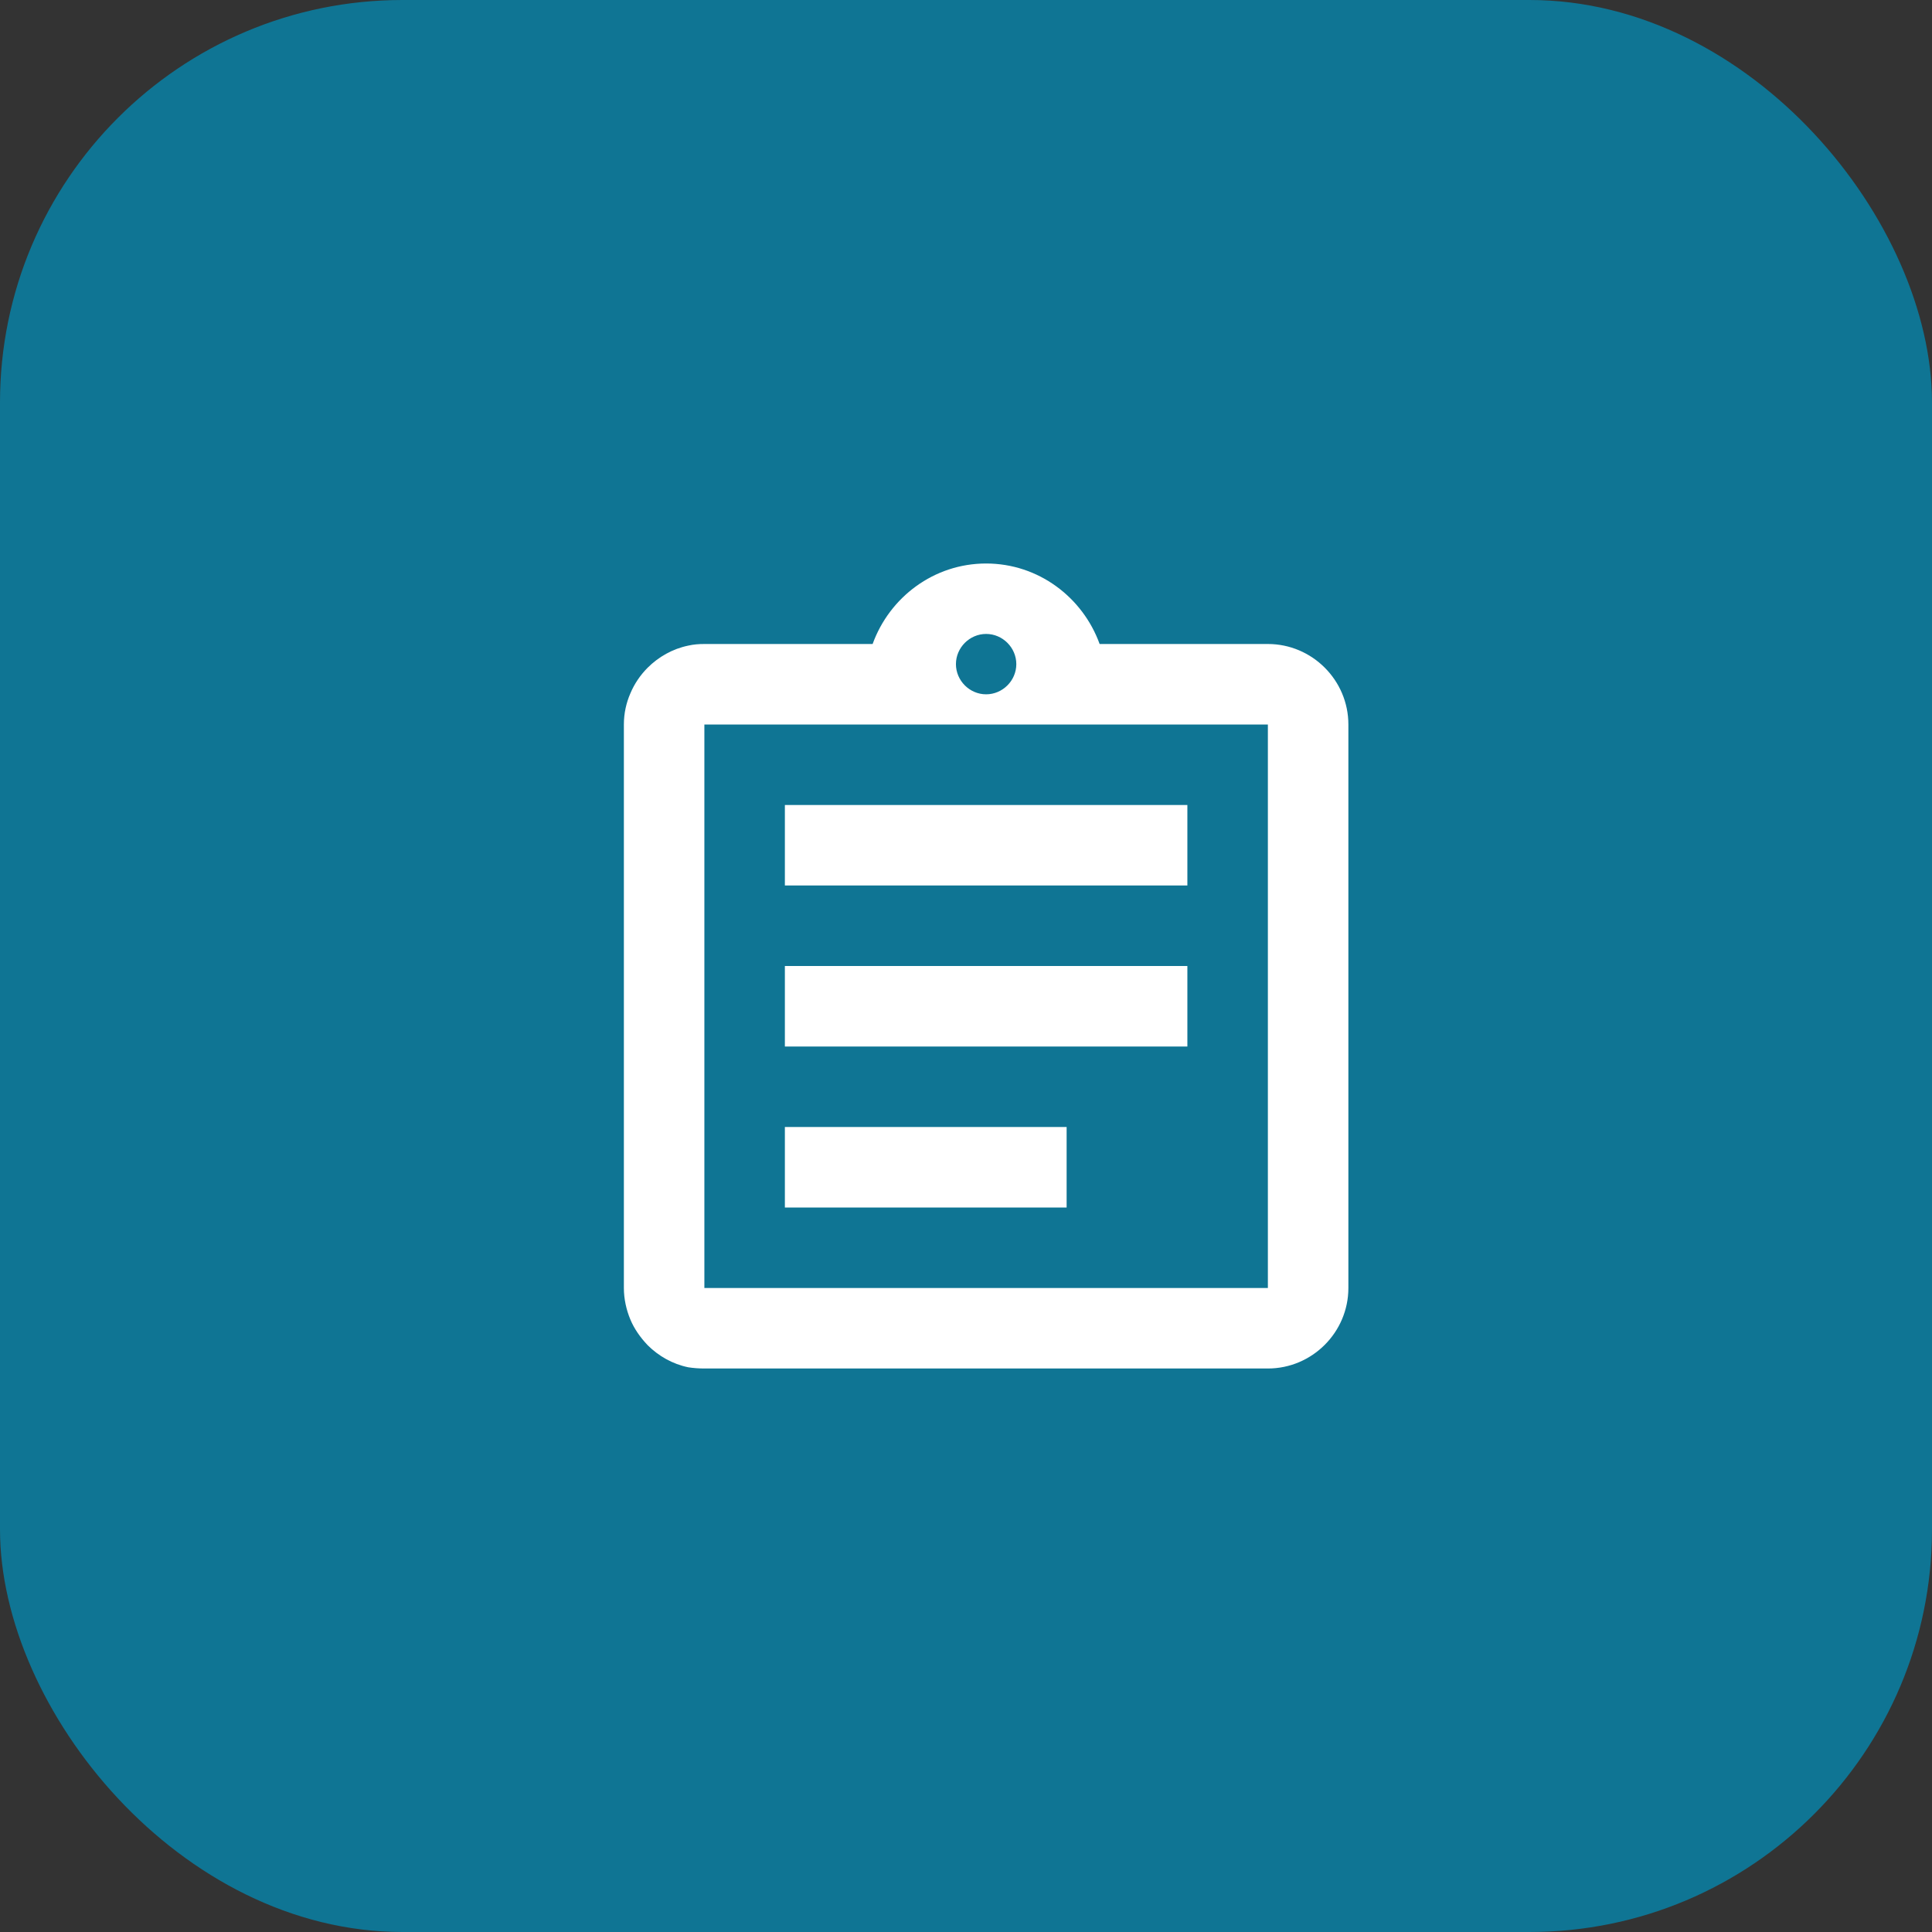
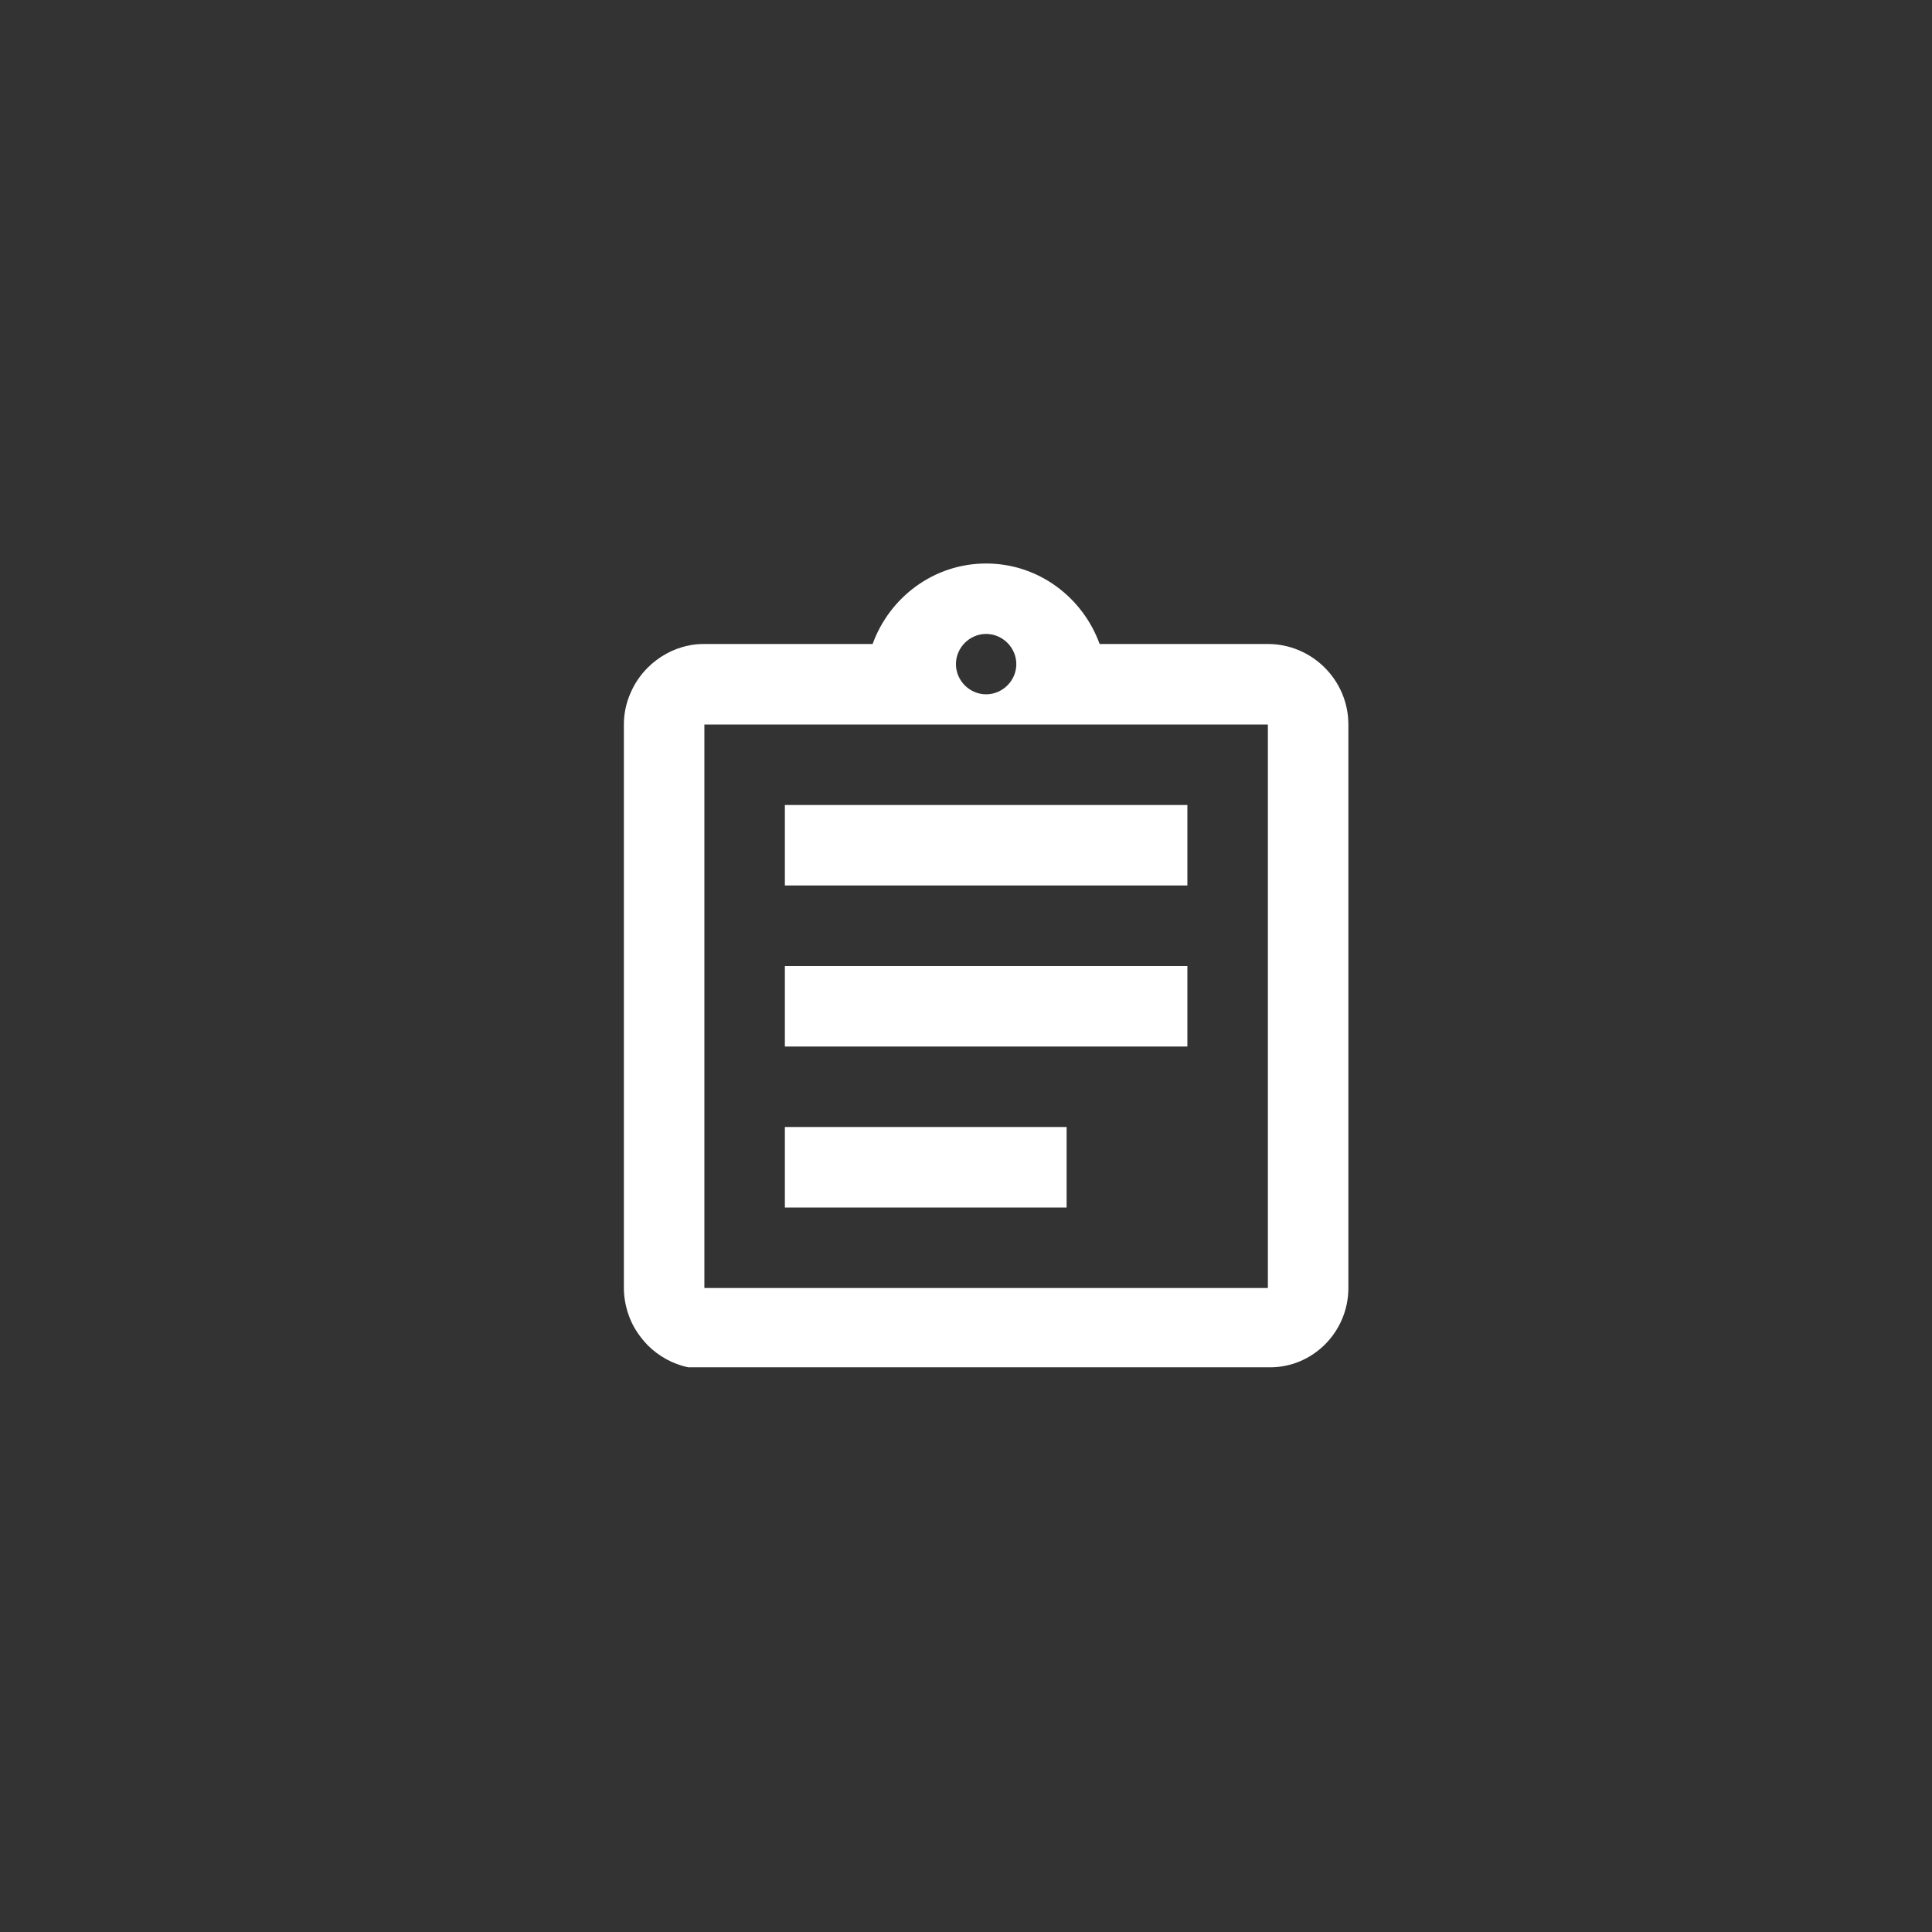
<svg xmlns="http://www.w3.org/2000/svg" width="48" height="48" viewBox="0 0 48 48" fill="none">
  <rect x="0" y="0" width="48" height="48" fill="#333333" stroke="none" />
-   <rect width="48" height="48" rx="10" fill="#0F7594" />
-   <path d="M19.5 28H26.5V30H19.5V28ZM19.5 24H29.5V26H19.5V24ZM19.5 20H29.5V22H19.5V20ZM31.5 16H27.32C26.9 14.84 25.8 14 24.5 14C23.2 14 22.1 14.84 21.68 16H17.5C17.36 16 17.23 16.01 17.1 16.04C16.71 16.12 16.36 16.32 16.09 16.59C15.91 16.77 15.76 16.99 15.66 17.23C15.56 17.46 15.5 17.72 15.5 18V32C15.5 32.27 15.56 32.54 15.66 32.78C15.76 33.02 15.91 33.23 16.09 33.42C16.36 33.69 16.71 33.89 17.1 33.97C17.23 33.99 17.36 34 17.5 34H31.5C32.6 34 33.5 33.1 33.5 32V18C33.5 16.9 32.6 16 31.5 16ZM24.5 15.75C24.91 15.75 25.25 16.09 25.25 16.5C25.25 16.91 24.91 17.25 24.5 17.25C24.09 17.25 23.75 16.91 23.75 16.5C23.75 16.09 24.09 15.75 24.5 15.75ZM31.5 32H17.5V18H31.5V32Z" fill="white" />
+   <path d="M19.5 28H26.5V30H19.5V28ZM19.5 24H29.5V26H19.5V24ZM19.5 20H29.5V22H19.5V20ZM31.5 16H27.32C26.9 14.84 25.8 14 24.5 14C23.2 14 22.1 14.84 21.68 16H17.5C17.36 16 17.23 16.01 17.1 16.04C16.71 16.12 16.36 16.32 16.09 16.59C15.91 16.77 15.76 16.99 15.66 17.23C15.56 17.46 15.5 17.72 15.5 18V32C15.5 32.27 15.56 32.54 15.66 32.78C15.76 33.02 15.91 33.23 16.09 33.42C16.36 33.69 16.71 33.89 17.1 33.97H31.5C32.6 34 33.5 33.1 33.5 32V18C33.5 16.9 32.6 16 31.5 16ZM24.5 15.75C24.91 15.75 25.25 16.09 25.25 16.5C25.25 16.91 24.91 17.25 24.5 17.25C24.09 17.25 23.75 16.91 23.75 16.5C23.75 16.09 24.09 15.75 24.5 15.75ZM31.5 32H17.5V18H31.5V32Z" fill="white" />
</svg>